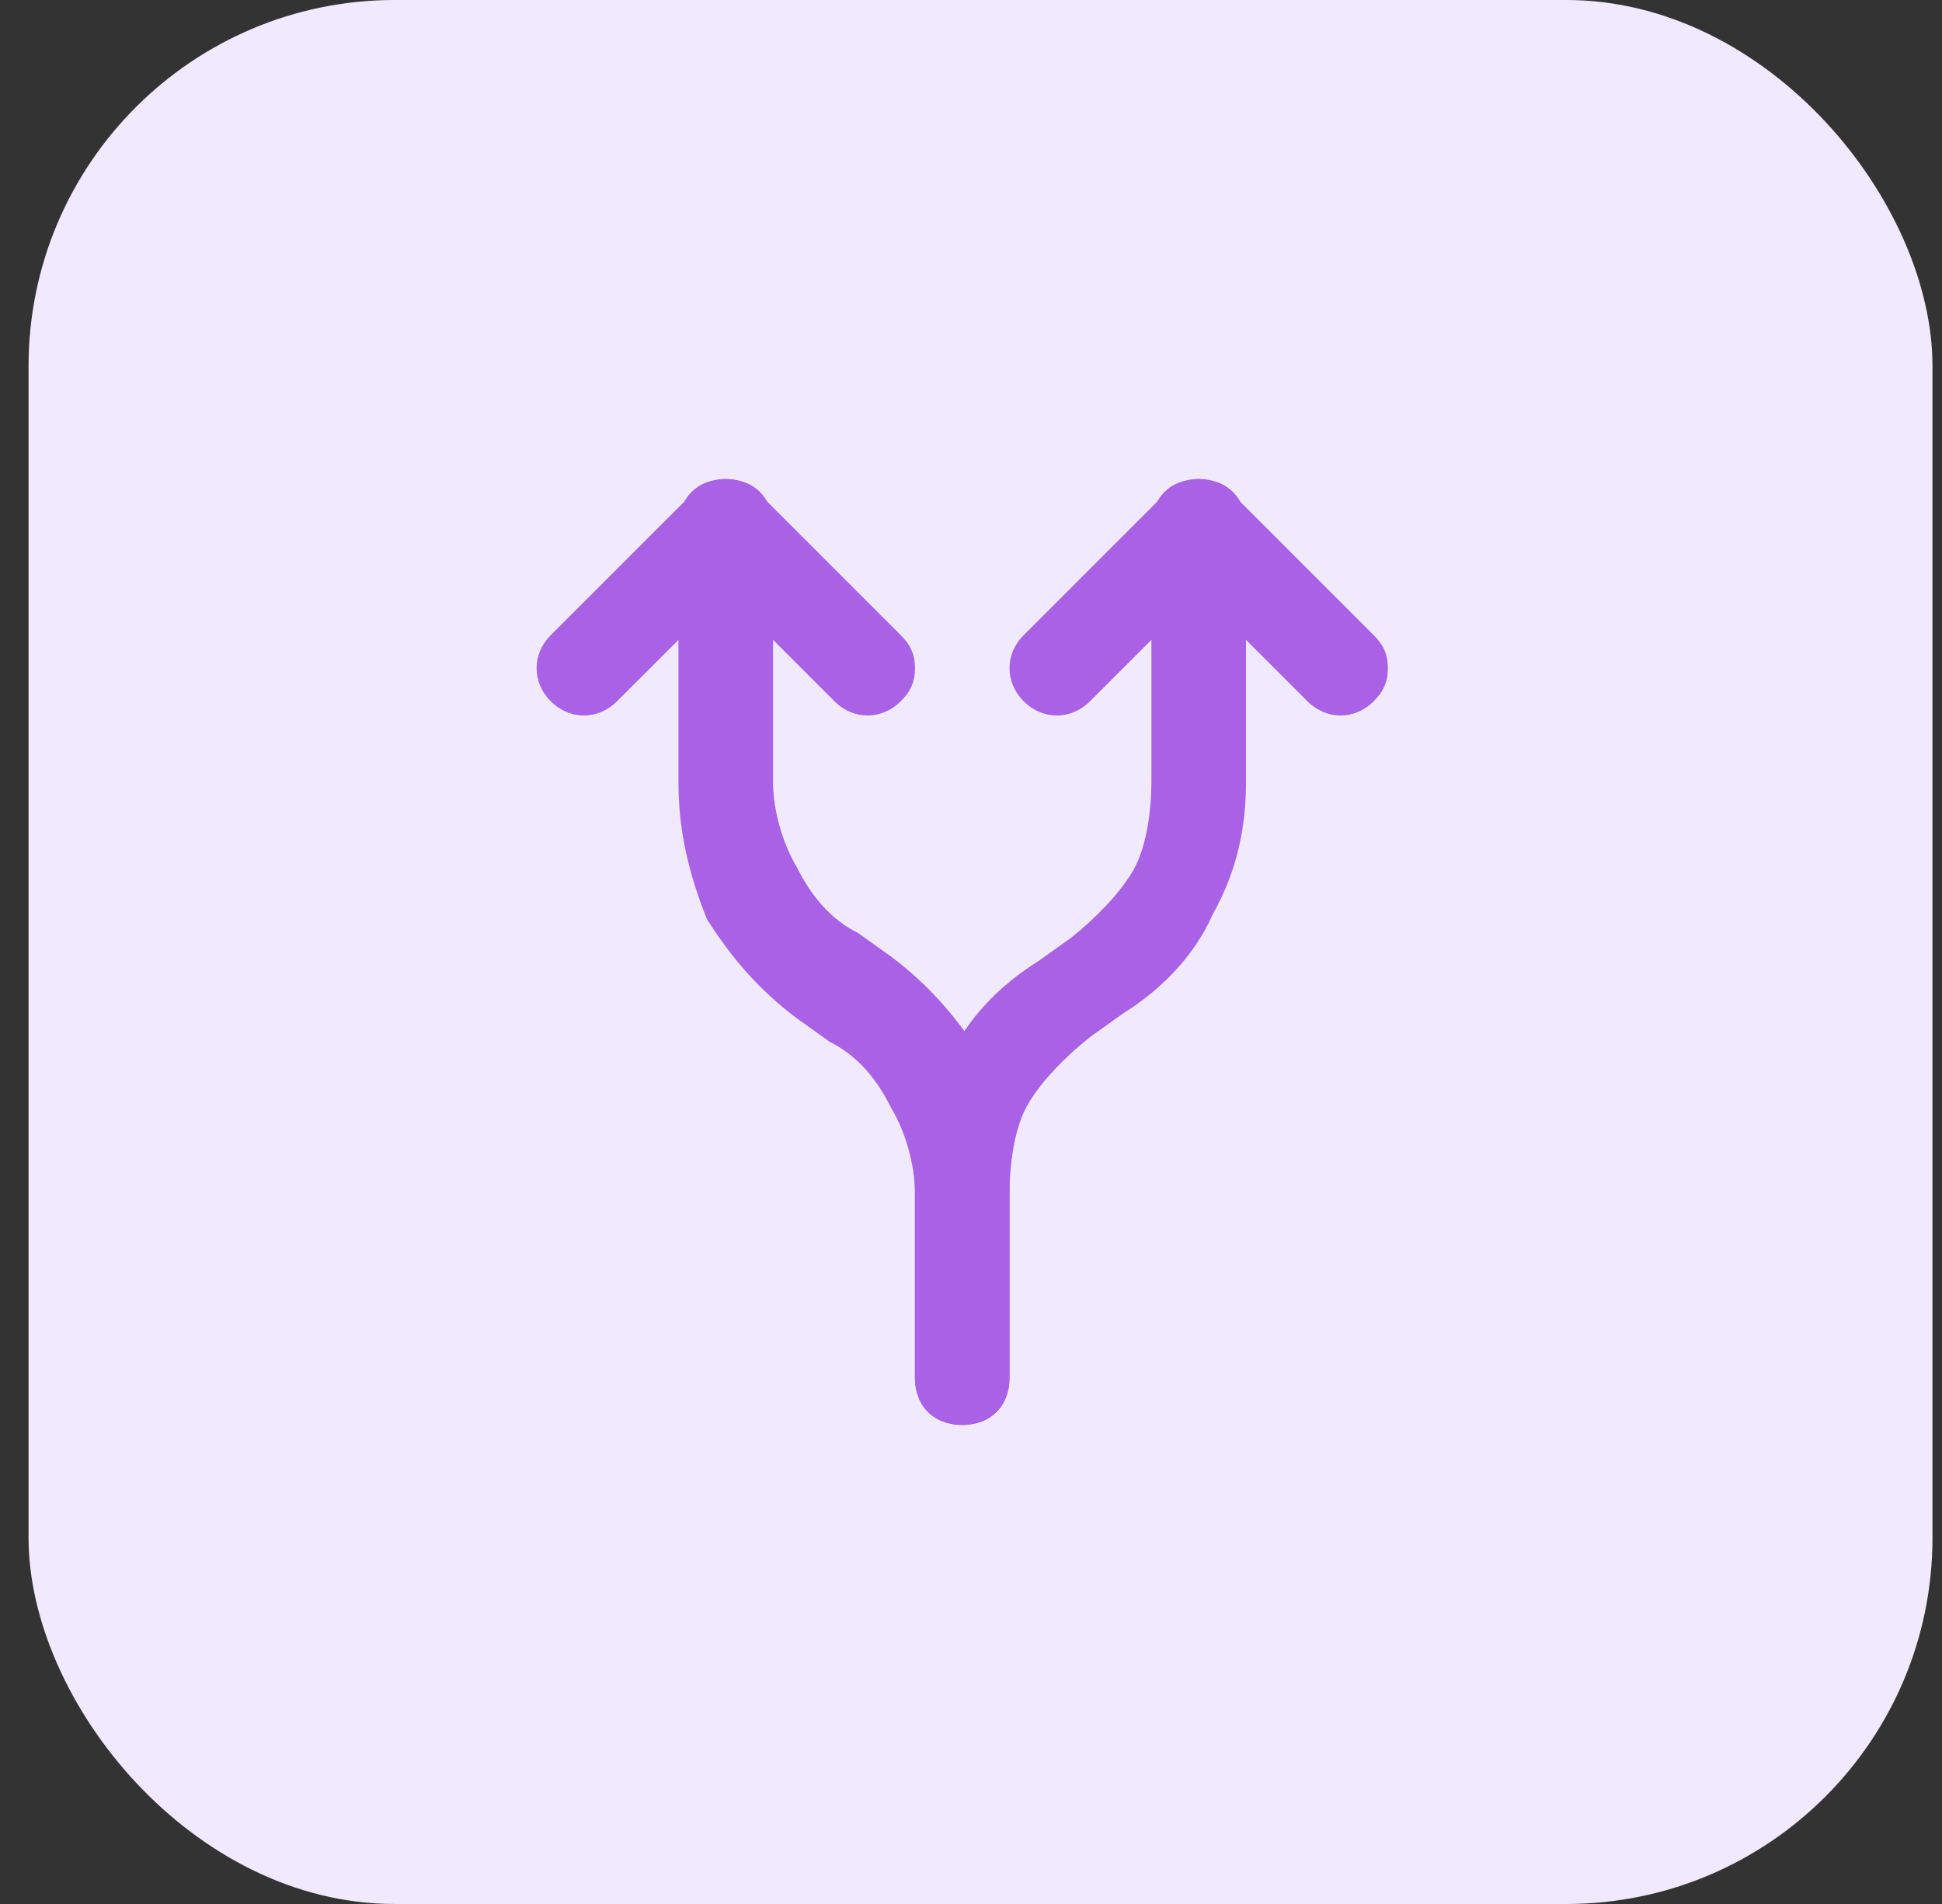
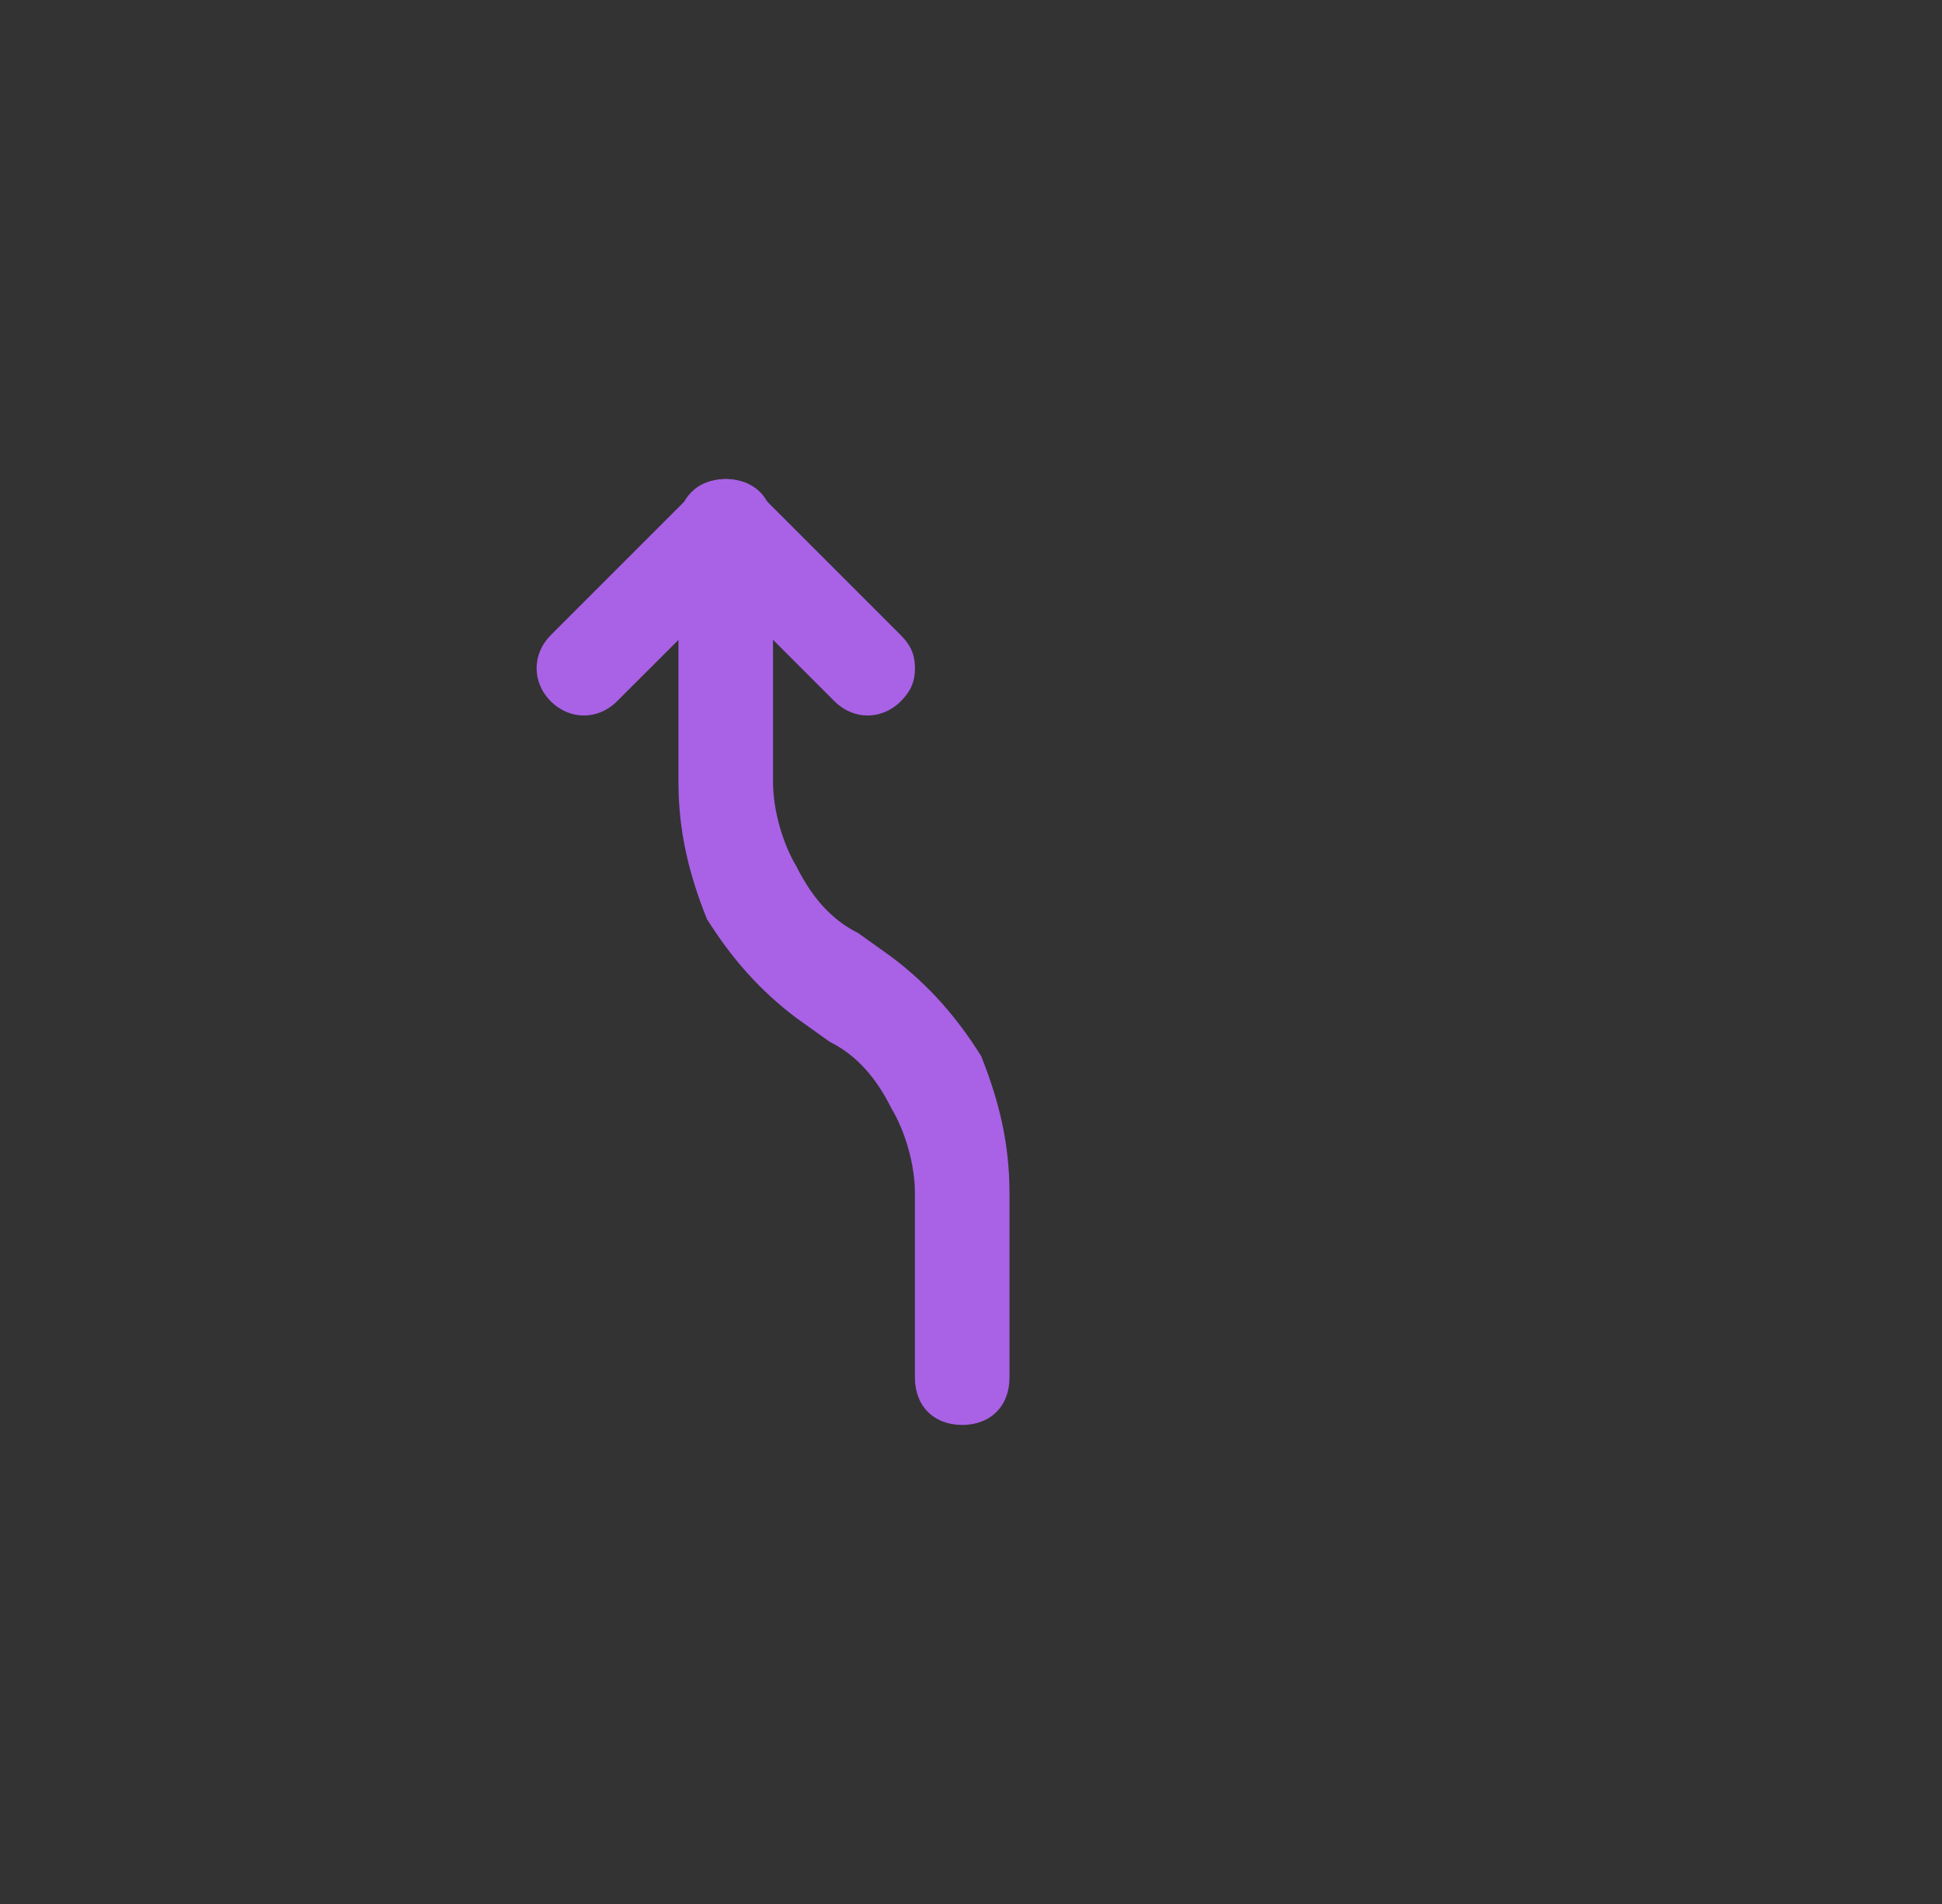
<svg xmlns="http://www.w3.org/2000/svg" width="51" height="50" viewBox="0 0 51 50" fill="none">
  <rect x="0" y="0" width="51" height="50" fill="#333333" stroke="none" />
-   <rect x="0.75" width="50" height="50" rx="9.615" fill="#F1EAFF" />
-   <path d="M32.722 13.822L32.722 20.529C32.722 21.771 32.473 22.889 31.852 24.006C31.355 25.124 30.486 25.994 29.492 26.615L28.623 27.236C28.002 27.732 27.381 28.353 27.009 28.974C26.636 29.595 26.512 30.589 26.512 31.334L26.512 36.178C26.512 36.923 26.015 37.42 25.27 37.42C24.525 37.42 24.028 36.923 24.028 36.178L24.028 31.334C24.028 30.092 24.276 28.974 24.897 27.857C25.394 26.739 26.263 25.869 27.257 25.248L28.126 24.628C28.747 24.131 29.368 23.51 29.741 22.889C30.113 22.268 30.238 21.274 30.238 20.529L30.238 13.822C30.238 13.077 30.735 12.58 31.48 12.58C32.225 12.58 32.722 13.077 32.722 13.822Z" fill="#A961E6" />
  <path d="M26.511 31.334L26.511 36.178C26.511 36.923 26.015 37.42 25.269 37.42C24.524 37.42 24.027 36.923 24.027 36.178L24.027 31.334C24.027 30.589 23.779 29.72 23.406 29.099C23.034 28.353 22.537 27.732 21.792 27.36L20.922 26.739C19.929 25.994 19.184 25.124 18.563 24.131C18.066 22.889 17.817 21.771 17.817 20.529L17.817 13.822C17.817 13.077 18.314 12.58 19.059 12.58C19.805 12.58 20.301 13.077 20.301 13.822L20.301 20.529C20.301 21.274 20.55 22.143 20.922 22.765C21.295 23.51 21.792 24.131 22.537 24.503L23.406 25.124C24.4 25.869 25.145 26.739 25.766 27.732C26.263 28.974 26.511 30.092 26.511 31.334Z" fill="#A961E6" />
  <path d="M24.028 17.548C24.028 17.921 23.904 18.169 23.655 18.417C23.158 18.914 22.413 18.914 21.916 18.417L19.06 15.561L16.203 18.417C15.706 18.914 14.961 18.914 14.464 18.417C13.968 17.921 13.968 17.175 14.464 16.679L18.19 12.953C18.687 12.456 19.432 12.456 19.929 12.953L23.655 16.679C23.904 16.927 24.028 17.175 24.028 17.548Z" fill="#A961E6" />
-   <path d="M36.447 17.548C36.447 17.921 36.323 18.169 36.075 18.417C35.578 18.914 34.833 18.914 34.336 18.417L31.479 15.561L28.623 18.417C28.126 18.914 27.381 18.914 26.884 18.417C26.387 17.921 26.387 17.175 26.884 16.679L30.61 12.953C31.107 12.456 31.852 12.456 32.349 12.953L36.075 16.679C36.323 16.927 36.447 17.175 36.447 17.548Z" fill="#A961E6" />
</svg>